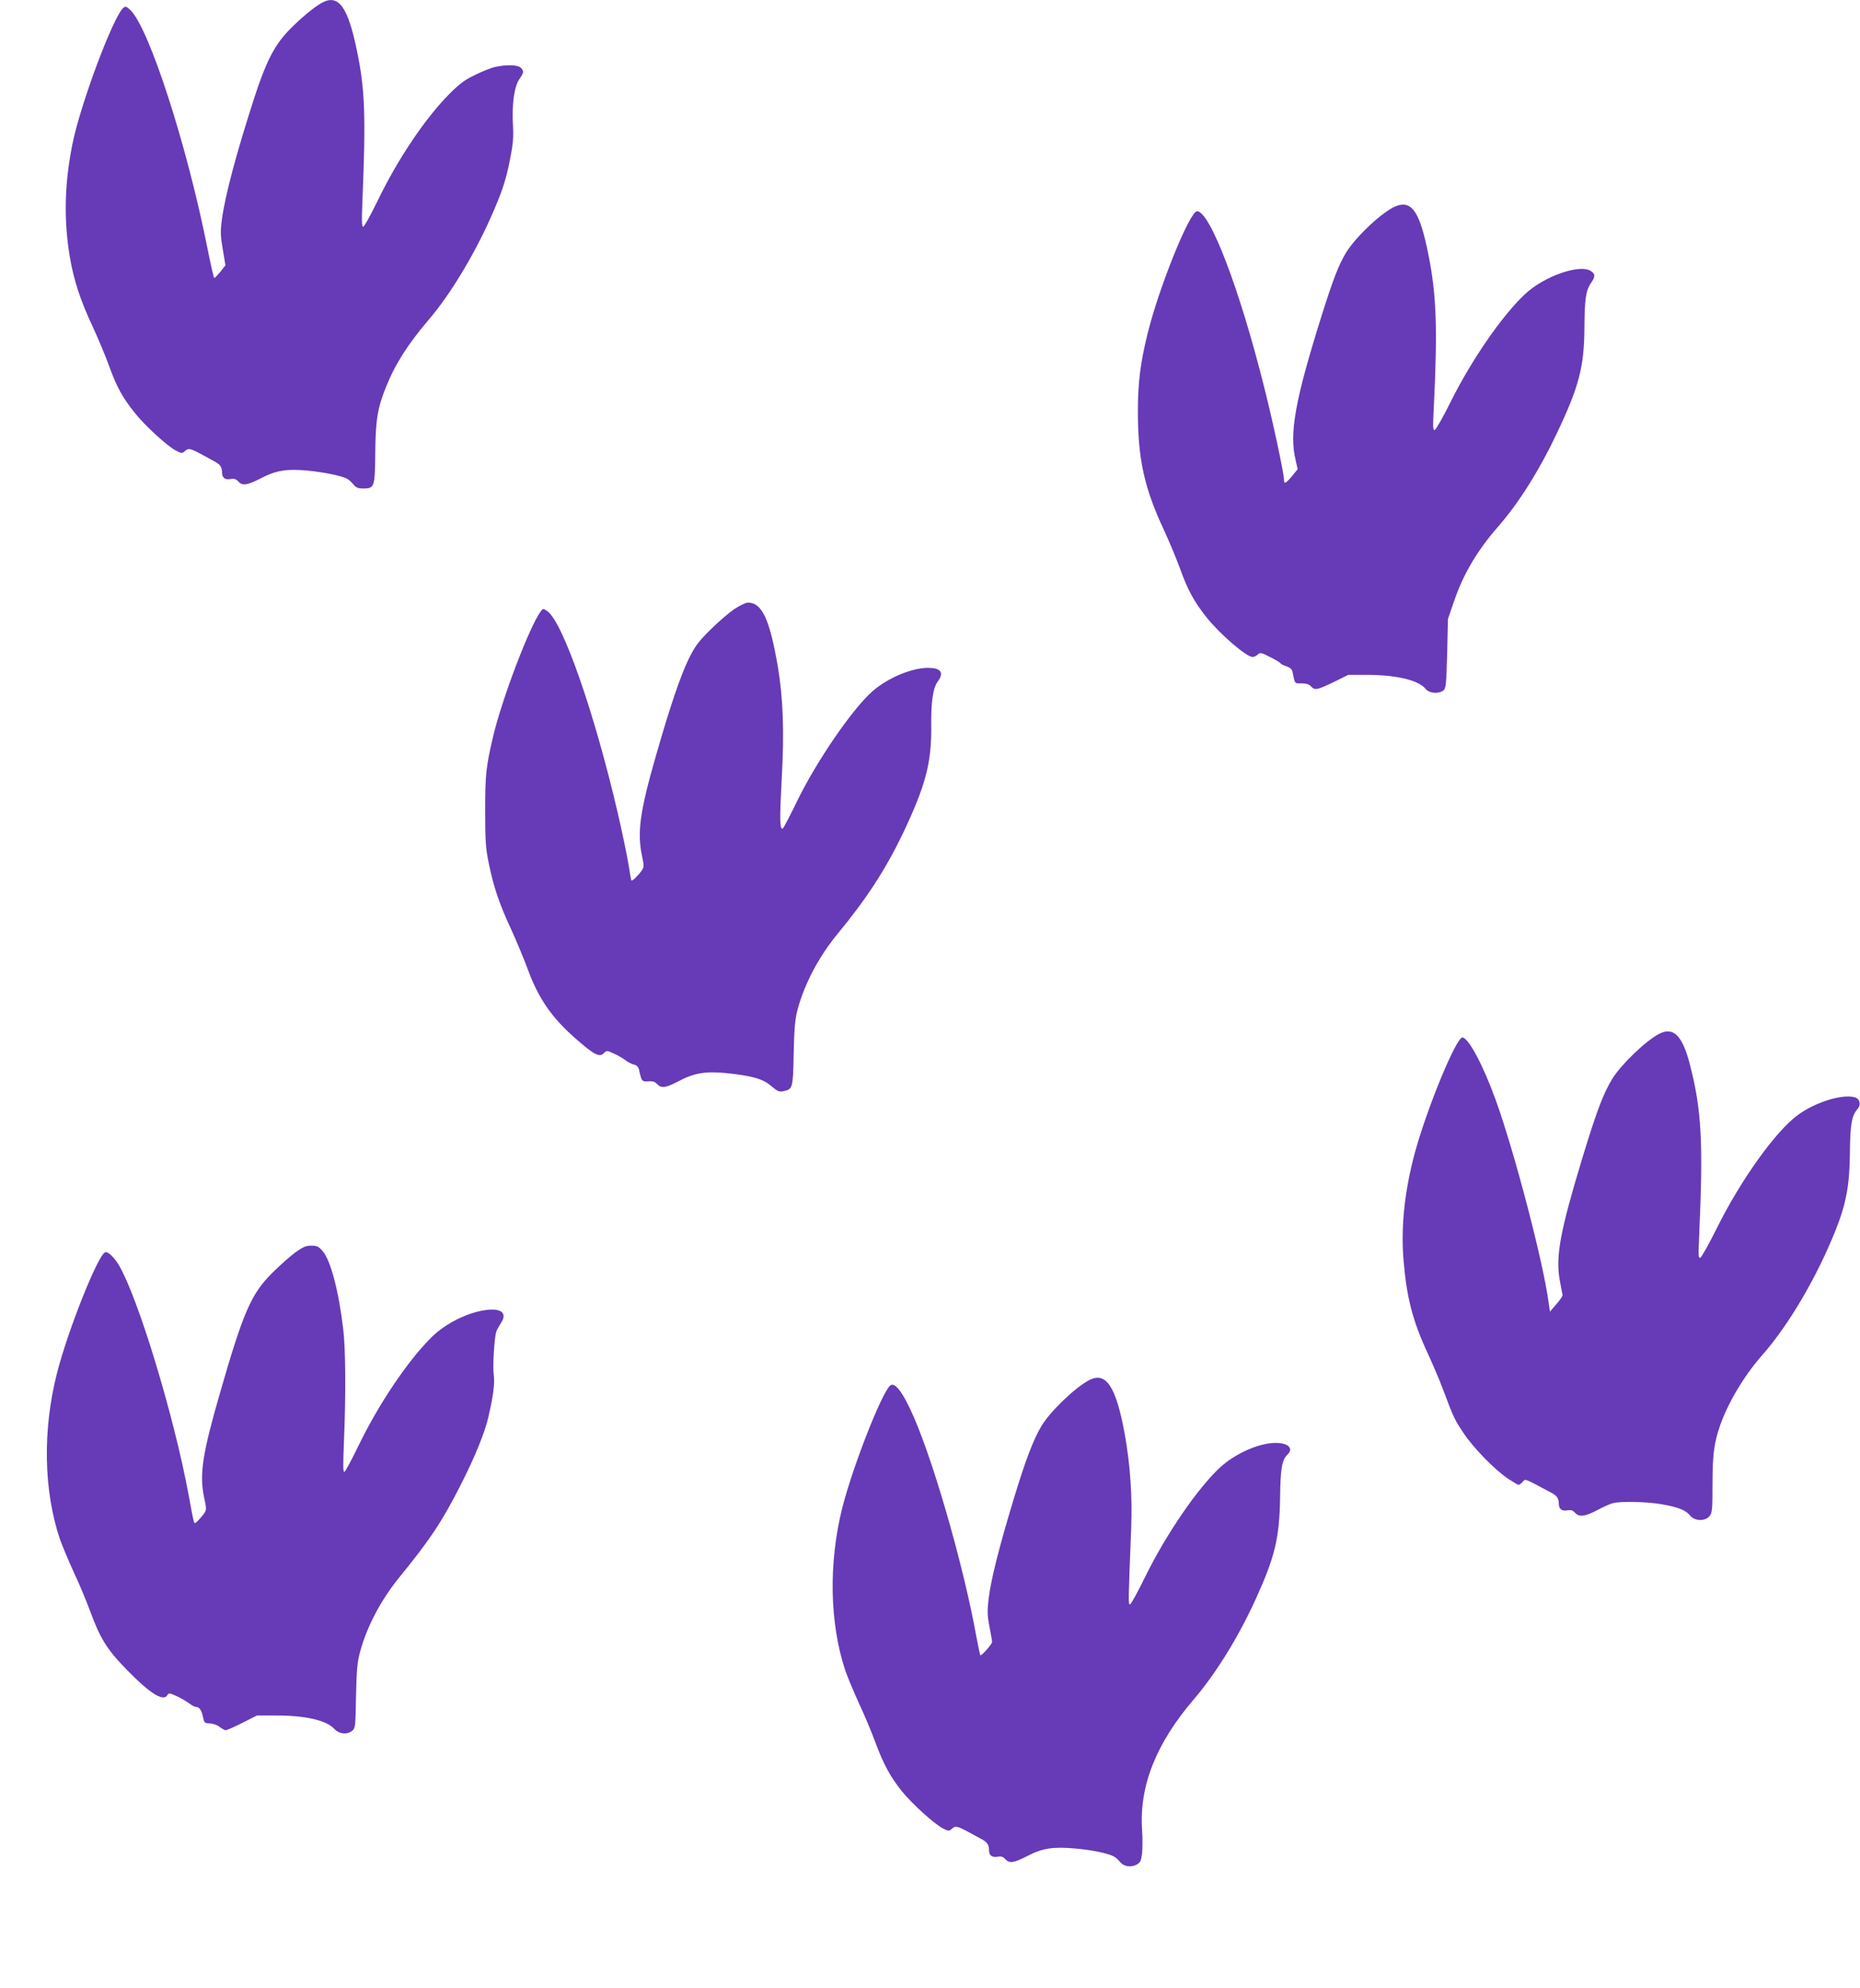
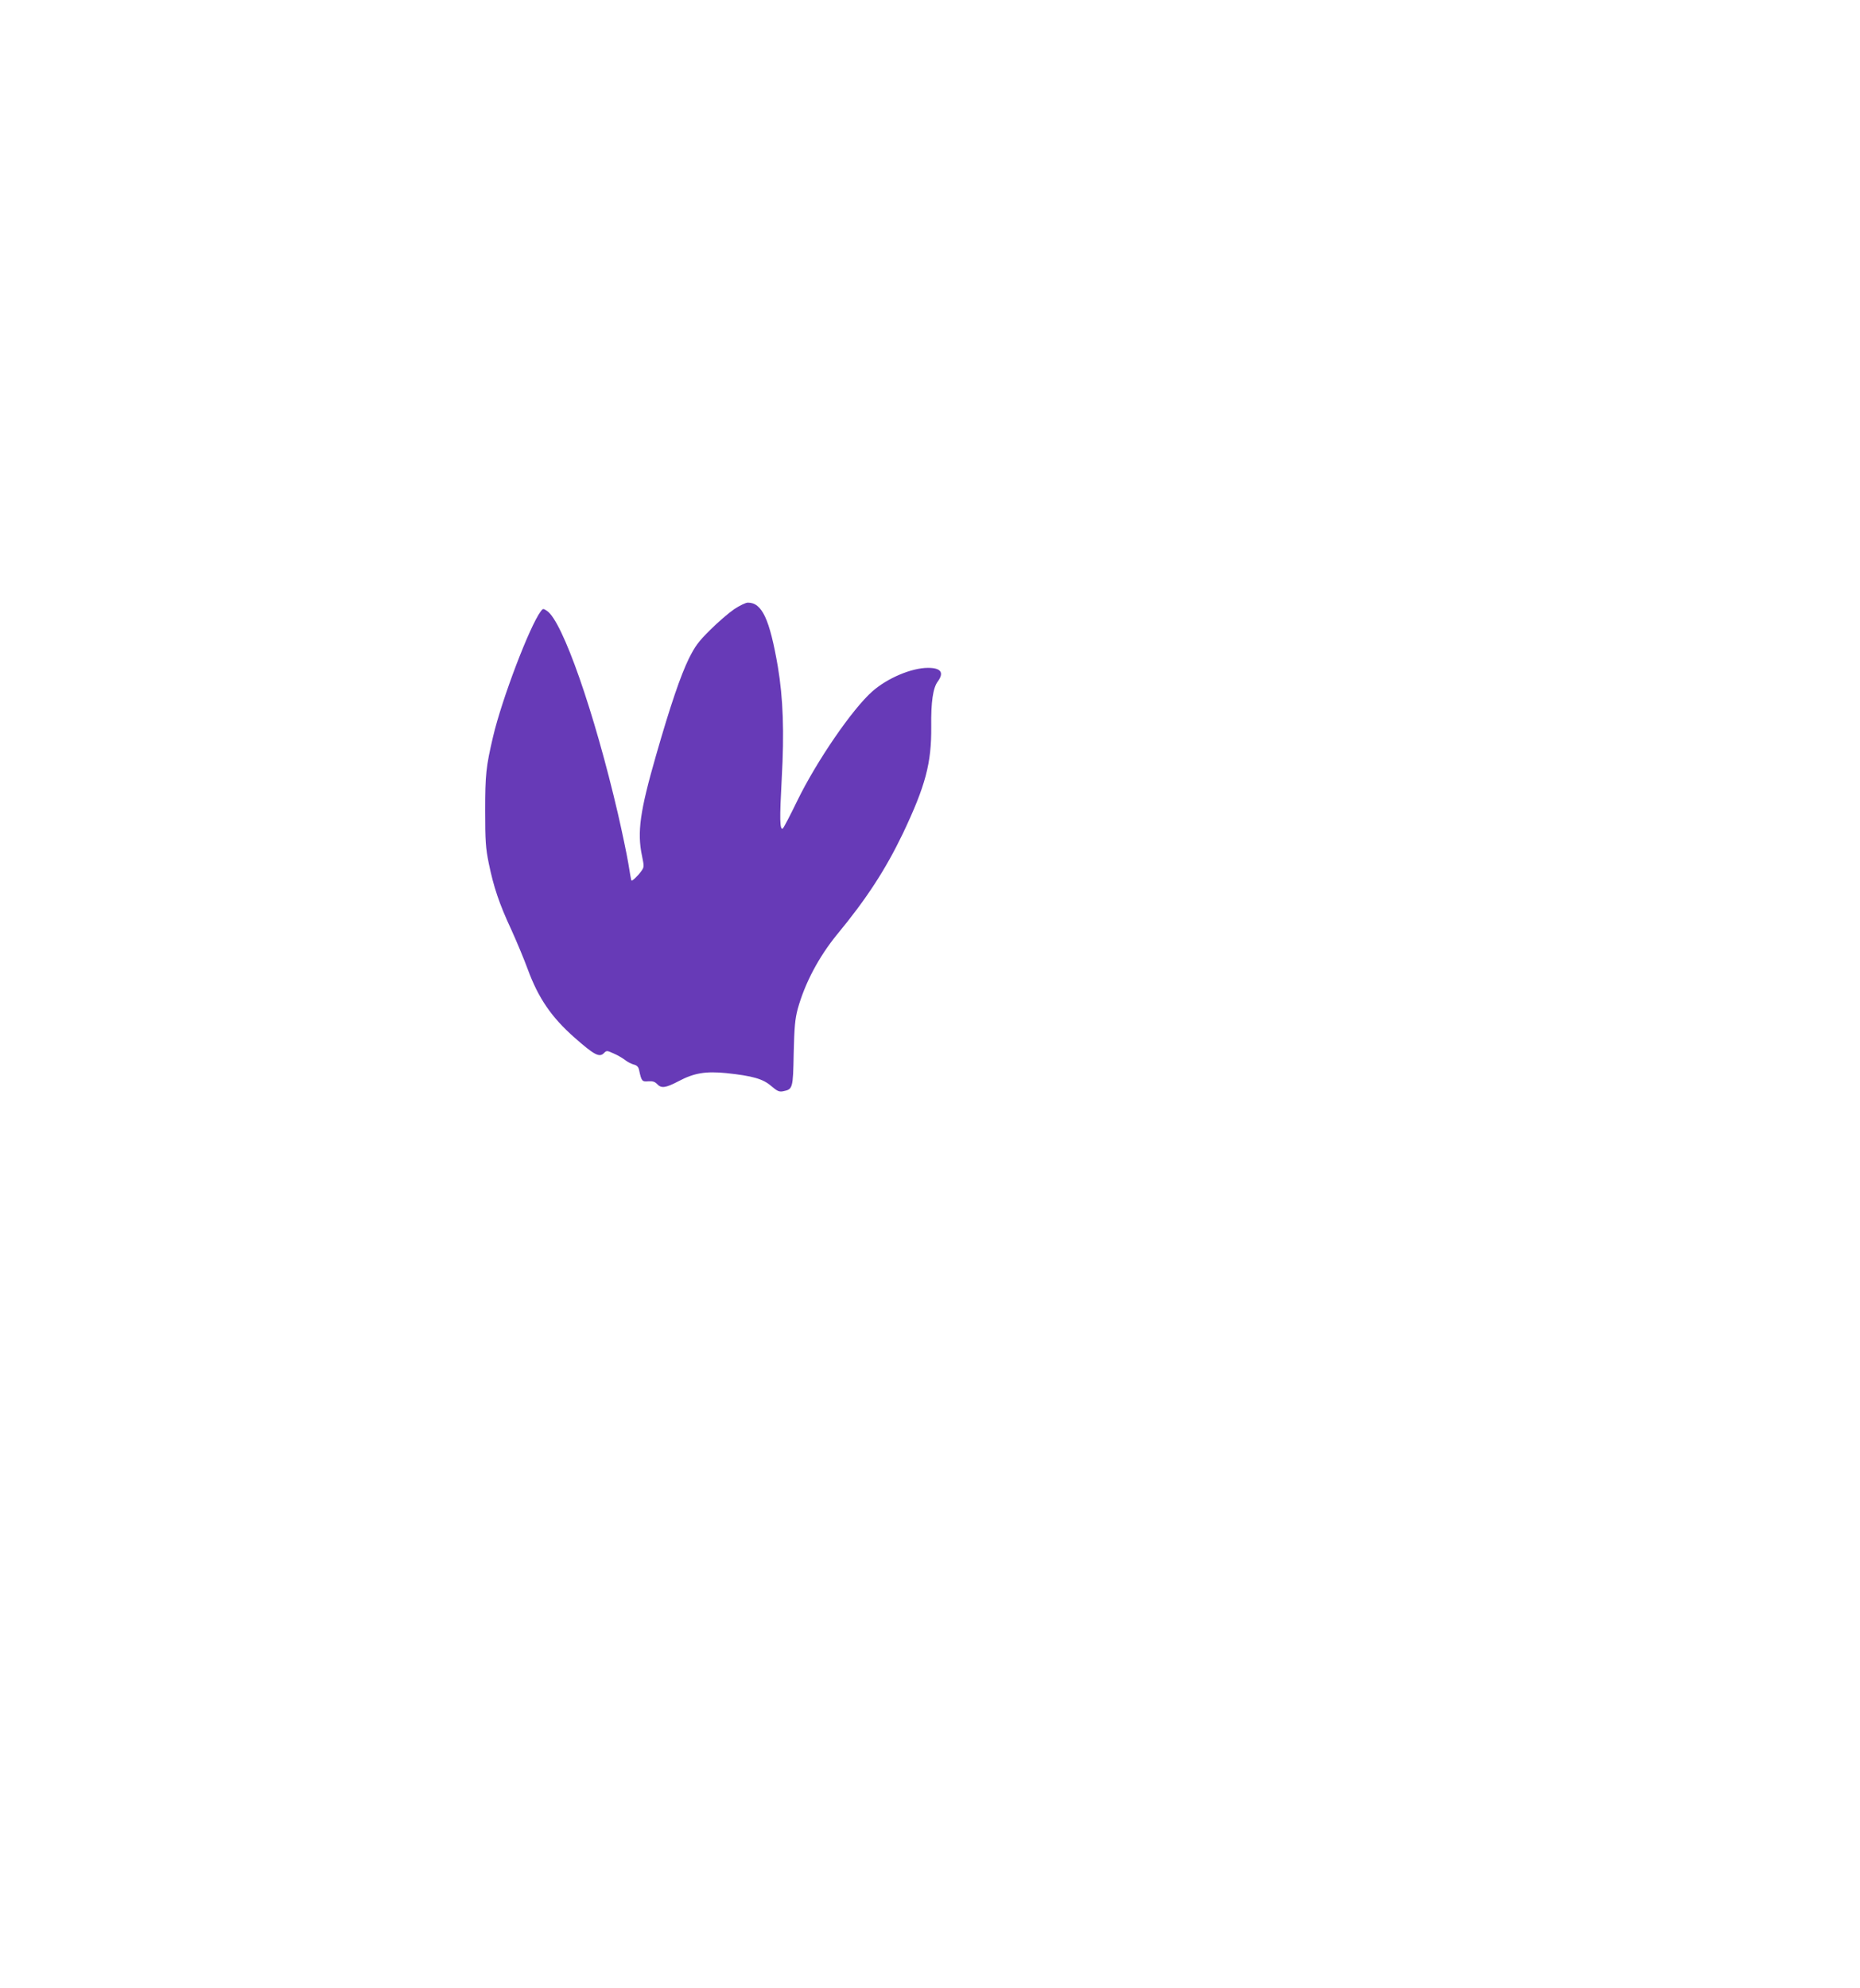
<svg xmlns="http://www.w3.org/2000/svg" version="1.0" width="1198pt" height="1280pt" viewBox="0 0 1198 1280" preserveAspectRatio="xMidYMid meet">
  <g transform="translate(0,1280) scale(0.1,-0.1)" fill="#673ab7" stroke="none">
-     <path d="M2075 12783 c-51 -27 -148 -108 -221 -185 -87 -92 -142 -200 -213 -418 -117 -361 -192 -640 -212 -795 -10 -77 -9 -104 6 -191 l17 -102 -32 -41 c-19 -23 -36 -41 -40 -41 -3 0 -23 86 -44 192 -132 665 -376 1418 -496 1533 -25 24 -32 26 -45 15 -65 -54 -278 -623 -329 -880 -51 -256 -56 -486 -16 -726 25 -147 68 -279 147 -447 35 -76 84 -192 107 -257 48 -131 83 -197 164 -298 61 -78 210 -215 265 -243 36 -19 40 -19 56 -5 24 22 33 21 103 -16 33 -18 74 -40 90 -49 36 -19 48 -36 48 -70 0 -35 20 -50 56 -43 22 4 34 0 48 -15 27 -30 57 -26 145 19 96 51 169 63 303 50 104 -10 215 -33 251 -51 12 -6 32 -23 43 -38 17 -20 31 -26 63 -26 73 0 76 8 78 228 2 215 15 291 69 425 59 148 143 279 279 438 131 153 283 403 391 643 76 170 101 243 129 385 20 99 23 139 19 221 -8 131 8 248 41 295 29 42 31 53 9 74 -18 19 -95 21 -164 5 -25 -5 -83 -28 -129 -51 -68 -32 -101 -57 -166 -122 -156 -157 -334 -421 -465 -693 -44 -90 -84 -163 -91 -163 -9 0 -10 40 -5 158 23 557 17 722 -34 971 -58 285 -119 371 -225 314z" />
-     <path d="M8997 11475 c-83 -28 -268 -201 -330 -306 -48 -82 -81 -168 -157 -409 -169 -539 -207 -750 -165 -923 l13 -58 -36 -44 c-42 -50 -52 -54 -52 -23 0 39 -70 367 -127 593 -159 636 -350 1135 -433 1135 -47 0 -247 -493 -320 -794 -45 -183 -61 -310 -61 -495 0 -307 41 -493 169 -766 35 -76 82 -189 104 -250 47 -132 90 -210 167 -307 87 -110 259 -258 299 -258 9 0 23 7 33 16 16 14 22 13 81 -17 34 -17 64 -35 66 -40 2 -4 19 -13 38 -19 23 -8 36 -19 39 -36 16 -79 12 -74 59 -74 31 0 48 -6 62 -21 23 -25 40 -21 153 34 l85 42 126 0 c189 -1 328 -35 373 -91 22 -28 81 -33 113 -10 17 13 19 32 25 238 l5 223 38 110 c60 177 148 327 284 483 134 153 266 363 376 595 145 304 179 432 181 682 1 188 9 243 41 291 30 43 30 59 2 78 -70 49 -301 -31 -426 -148 -146 -137 -341 -418 -477 -690 -49 -99 -96 -182 -104 -184 -11 -4 -13 17 -7 124 26 526 19 741 -34 1006 -54 269 -104 347 -203 313z" />
    <path d="M4729 8878 c-34 -23 -104 -83 -154 -133 -77 -76 -98 -105 -138 -185 -53 -108 -120 -304 -212 -625 -103 -358 -122 -493 -90 -645 14 -68 14 -73 -4 -98 -22 -31 -60 -67 -64 -61 -2 2 -11 52 -20 110 -10 59 -40 203 -67 320 -152 654 -357 1241 -457 1306 -24 16 -26 16 -40 -3 -72 -96 -251 -567 -307 -806 -46 -196 -51 -245 -51 -478 0 -194 3 -240 23 -338 31 -151 67 -260 145 -427 35 -77 83 -192 106 -255 68 -185 152 -309 302 -441 125 -110 159 -129 188 -100 18 18 20 18 62 -1 24 -10 57 -29 74 -42 16 -13 42 -26 57 -30 19 -4 30 -15 34 -34 16 -74 19 -77 59 -74 28 2 42 -2 57 -17 27 -30 55 -26 139 18 100 53 174 65 307 52 169 -18 236 -37 289 -83 39 -33 51 -39 77 -34 62 13 64 17 68 244 4 171 9 221 26 286 46 166 136 336 254 480 190 230 312 418 424 651 145 306 184 451 182 687 -2 157 11 249 42 290 42 58 21 88 -63 88 -106 0 -262 -66 -359 -152 -129 -114 -358 -448 -483 -704 -46 -95 -88 -175 -93 -178 -20 -12 -21 62 -7 321 17 301 9 517 -25 721 -53 307 -102 412 -193 412 -14 0 -53 -19 -88 -42z" />
-     <path d="M10685 6143 c-86 -45 -244 -197 -300 -288 -58 -95 -100 -205 -190 -500 -144 -473 -176 -639 -150 -791 9 -49 17 -94 19 -100 3 -6 -15 -33 -39 -60 l-42 -49 -8 55 c-33 256 -219 969 -341 1307 -81 224 -176 403 -215 403 -40 0 -225 -447 -305 -738 -67 -246 -92 -481 -74 -696 20 -241 59 -390 154 -595 34 -75 80 -181 100 -236 68 -182 76 -197 132 -281 63 -95 201 -237 288 -295 32 -21 62 -39 67 -39 5 0 17 9 26 19 18 21 6 26 185 -70 36 -19 48 -36 48 -70 0 -35 20 -50 56 -43 22 4 34 0 48 -15 27 -30 63 -26 141 15 38 20 82 40 99 45 49 15 222 11 319 -6 108 -19 155 -38 183 -73 29 -36 97 -38 125 -3 17 21 19 42 19 206 0 189 10 264 48 375 52 149 155 322 272 455 172 195 354 506 473 805 68 171 90 289 92 495 1 180 12 244 47 282 27 29 18 70 -18 79 -82 21 -256 -34 -366 -116 -142 -104 -365 -416 -518 -723 -52 -105 -101 -193 -109 -195 -12 -4 -13 19 -7 139 27 607 16 813 -60 1107 -48 186 -107 244 -199 195z" />
-     <path d="M1899 4734 c-35 -26 -102 -86 -149 -133 -133 -134 -183 -248 -335 -776 -111 -385 -131 -516 -101 -663 17 -80 17 -83 -2 -110 -11 -15 -29 -35 -40 -46 -25 -21 -18 -41 -57 169 -95 512 -325 1268 -449 1479 -31 52 -71 90 -89 83 -47 -18 -241 -505 -311 -782 -92 -364 -85 -751 19 -1062 15 -43 55 -138 89 -213 35 -74 82 -186 105 -249 67 -182 109 -250 240 -384 146 -150 234 -205 259 -161 8 15 14 14 57 -5 27 -12 63 -33 81 -46 18 -14 39 -25 47 -25 21 0 35 -21 45 -66 7 -36 10 -39 44 -40 20 -1 48 -10 63 -23 15 -11 33 -21 39 -21 6 0 54 21 106 47 l95 48 125 0 c187 0 322 -31 372 -85 32 -35 83 -40 117 -13 20 17 21 30 24 223 4 170 8 219 26 284 44 163 133 332 251 478 204 250 281 367 402 607 88 173 149 325 172 421 34 145 44 225 36 280 -7 51 3 230 16 275 3 11 17 36 30 56 52 76 -15 108 -151 74 -110 -28 -222 -91 -300 -169 -152 -152 -337 -428 -465 -692 -43 -89 -84 -165 -91 -170 -10 -6 -10 38 -3 212 12 293 10 576 -5 704 -29 248 -82 447 -133 505 -25 30 -37 35 -73 35 -35 0 -54 -8 -106 -46z" />
-     <path d="M7015 3914 c-90 -47 -250 -200 -307 -295 -52 -86 -105 -225 -183 -484 -91 -300 -143 -509 -157 -625 -10 -84 -9 -111 5 -183 9 -47 17 -92 17 -99 -1 -14 -69 -92 -76 -85 -2 2 -13 55 -25 118 -86 478 -296 1199 -430 1474 -56 117 -99 166 -125 145 -55 -47 -240 -518 -309 -788 -89 -355 -82 -744 20 -1049 15 -43 55 -138 89 -213 35 -74 82 -187 105 -250 52 -140 94 -217 170 -313 67 -82 207 -209 264 -239 35 -18 40 -18 56 -4 24 22 33 21 103 -16 33 -18 74 -40 90 -49 36 -19 48 -36 48 -70 0 -35 20 -50 56 -43 22 4 34 0 48 -15 27 -30 56 -26 144 20 94 49 164 60 303 48 102 -8 216 -31 252 -51 12 -6 30 -21 39 -34 25 -31 69 -39 107 -20 26 14 30 23 37 72 3 31 4 100 0 153 -19 281 90 557 334 841 142 166 288 402 400 649 122 269 151 389 155 651 2 182 12 241 46 273 43 41 8 77 -75 77 -107 0 -260 -68 -359 -159 -143 -133 -344 -426 -478 -697 -49 -101 -95 -184 -101 -184 -11 0 -11 12 8 495 8 202 -7 412 -42 604 -56 305 -120 402 -229 345z" />
  </g>
</svg>